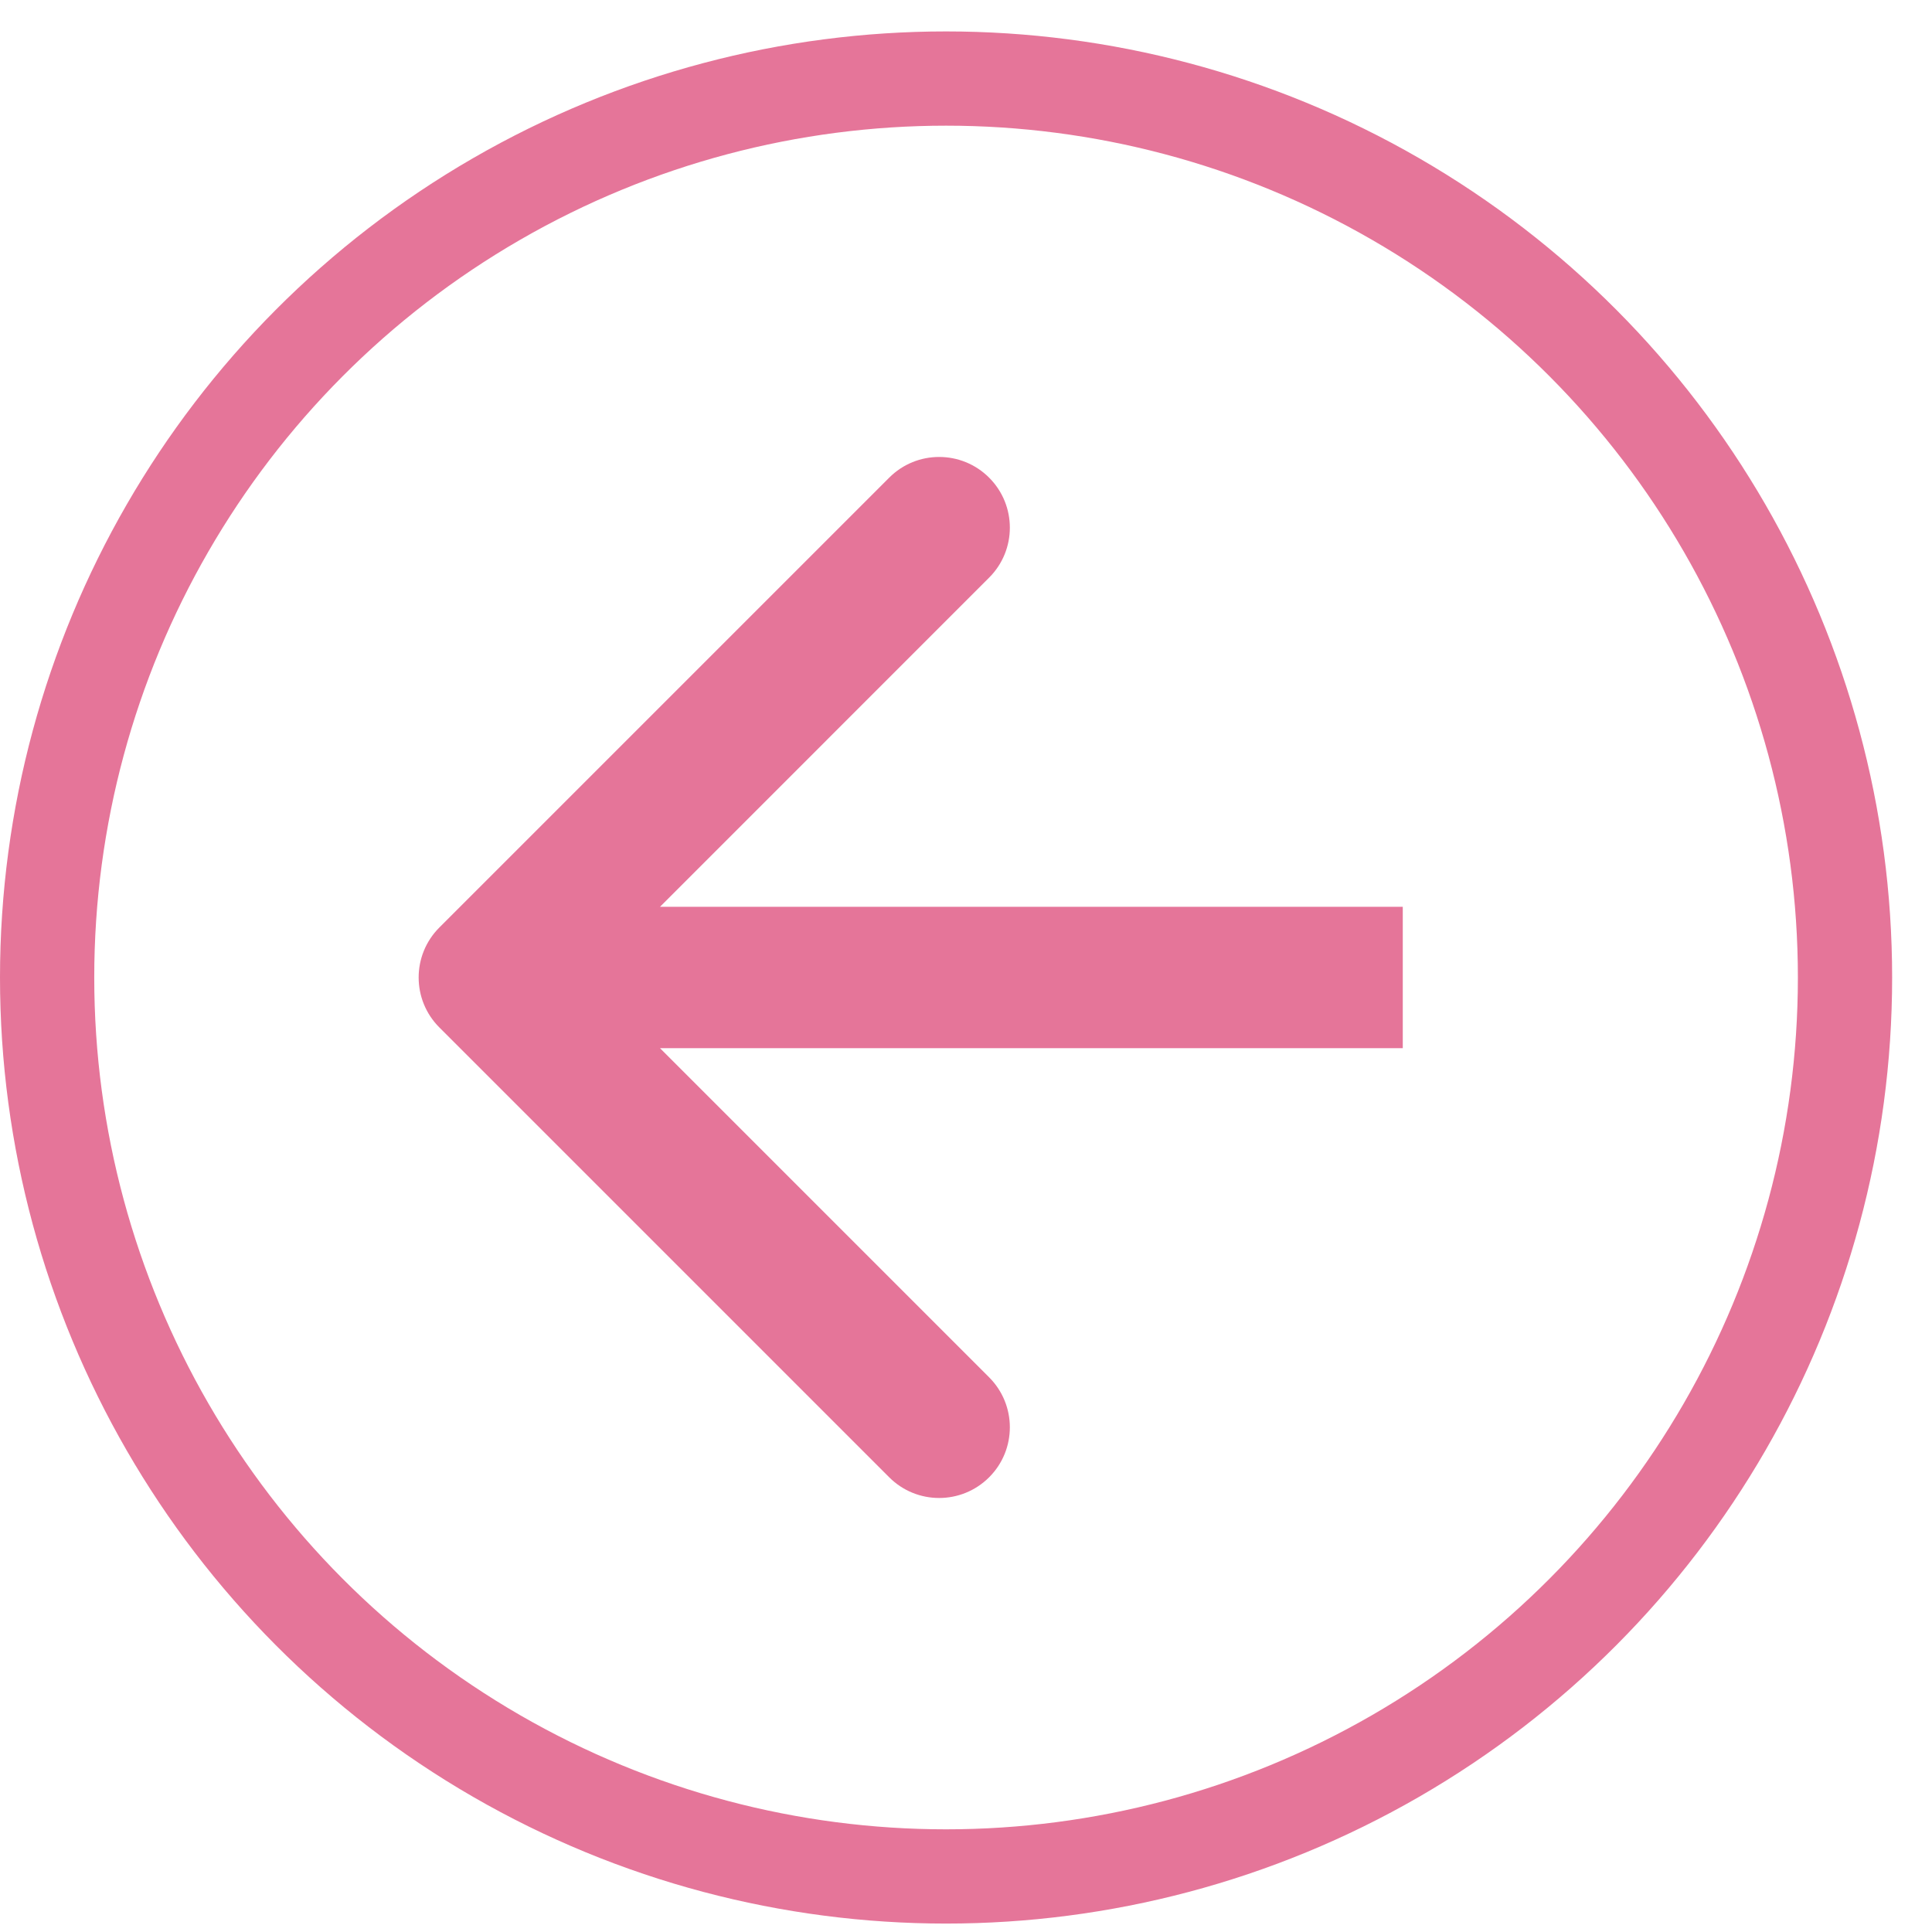
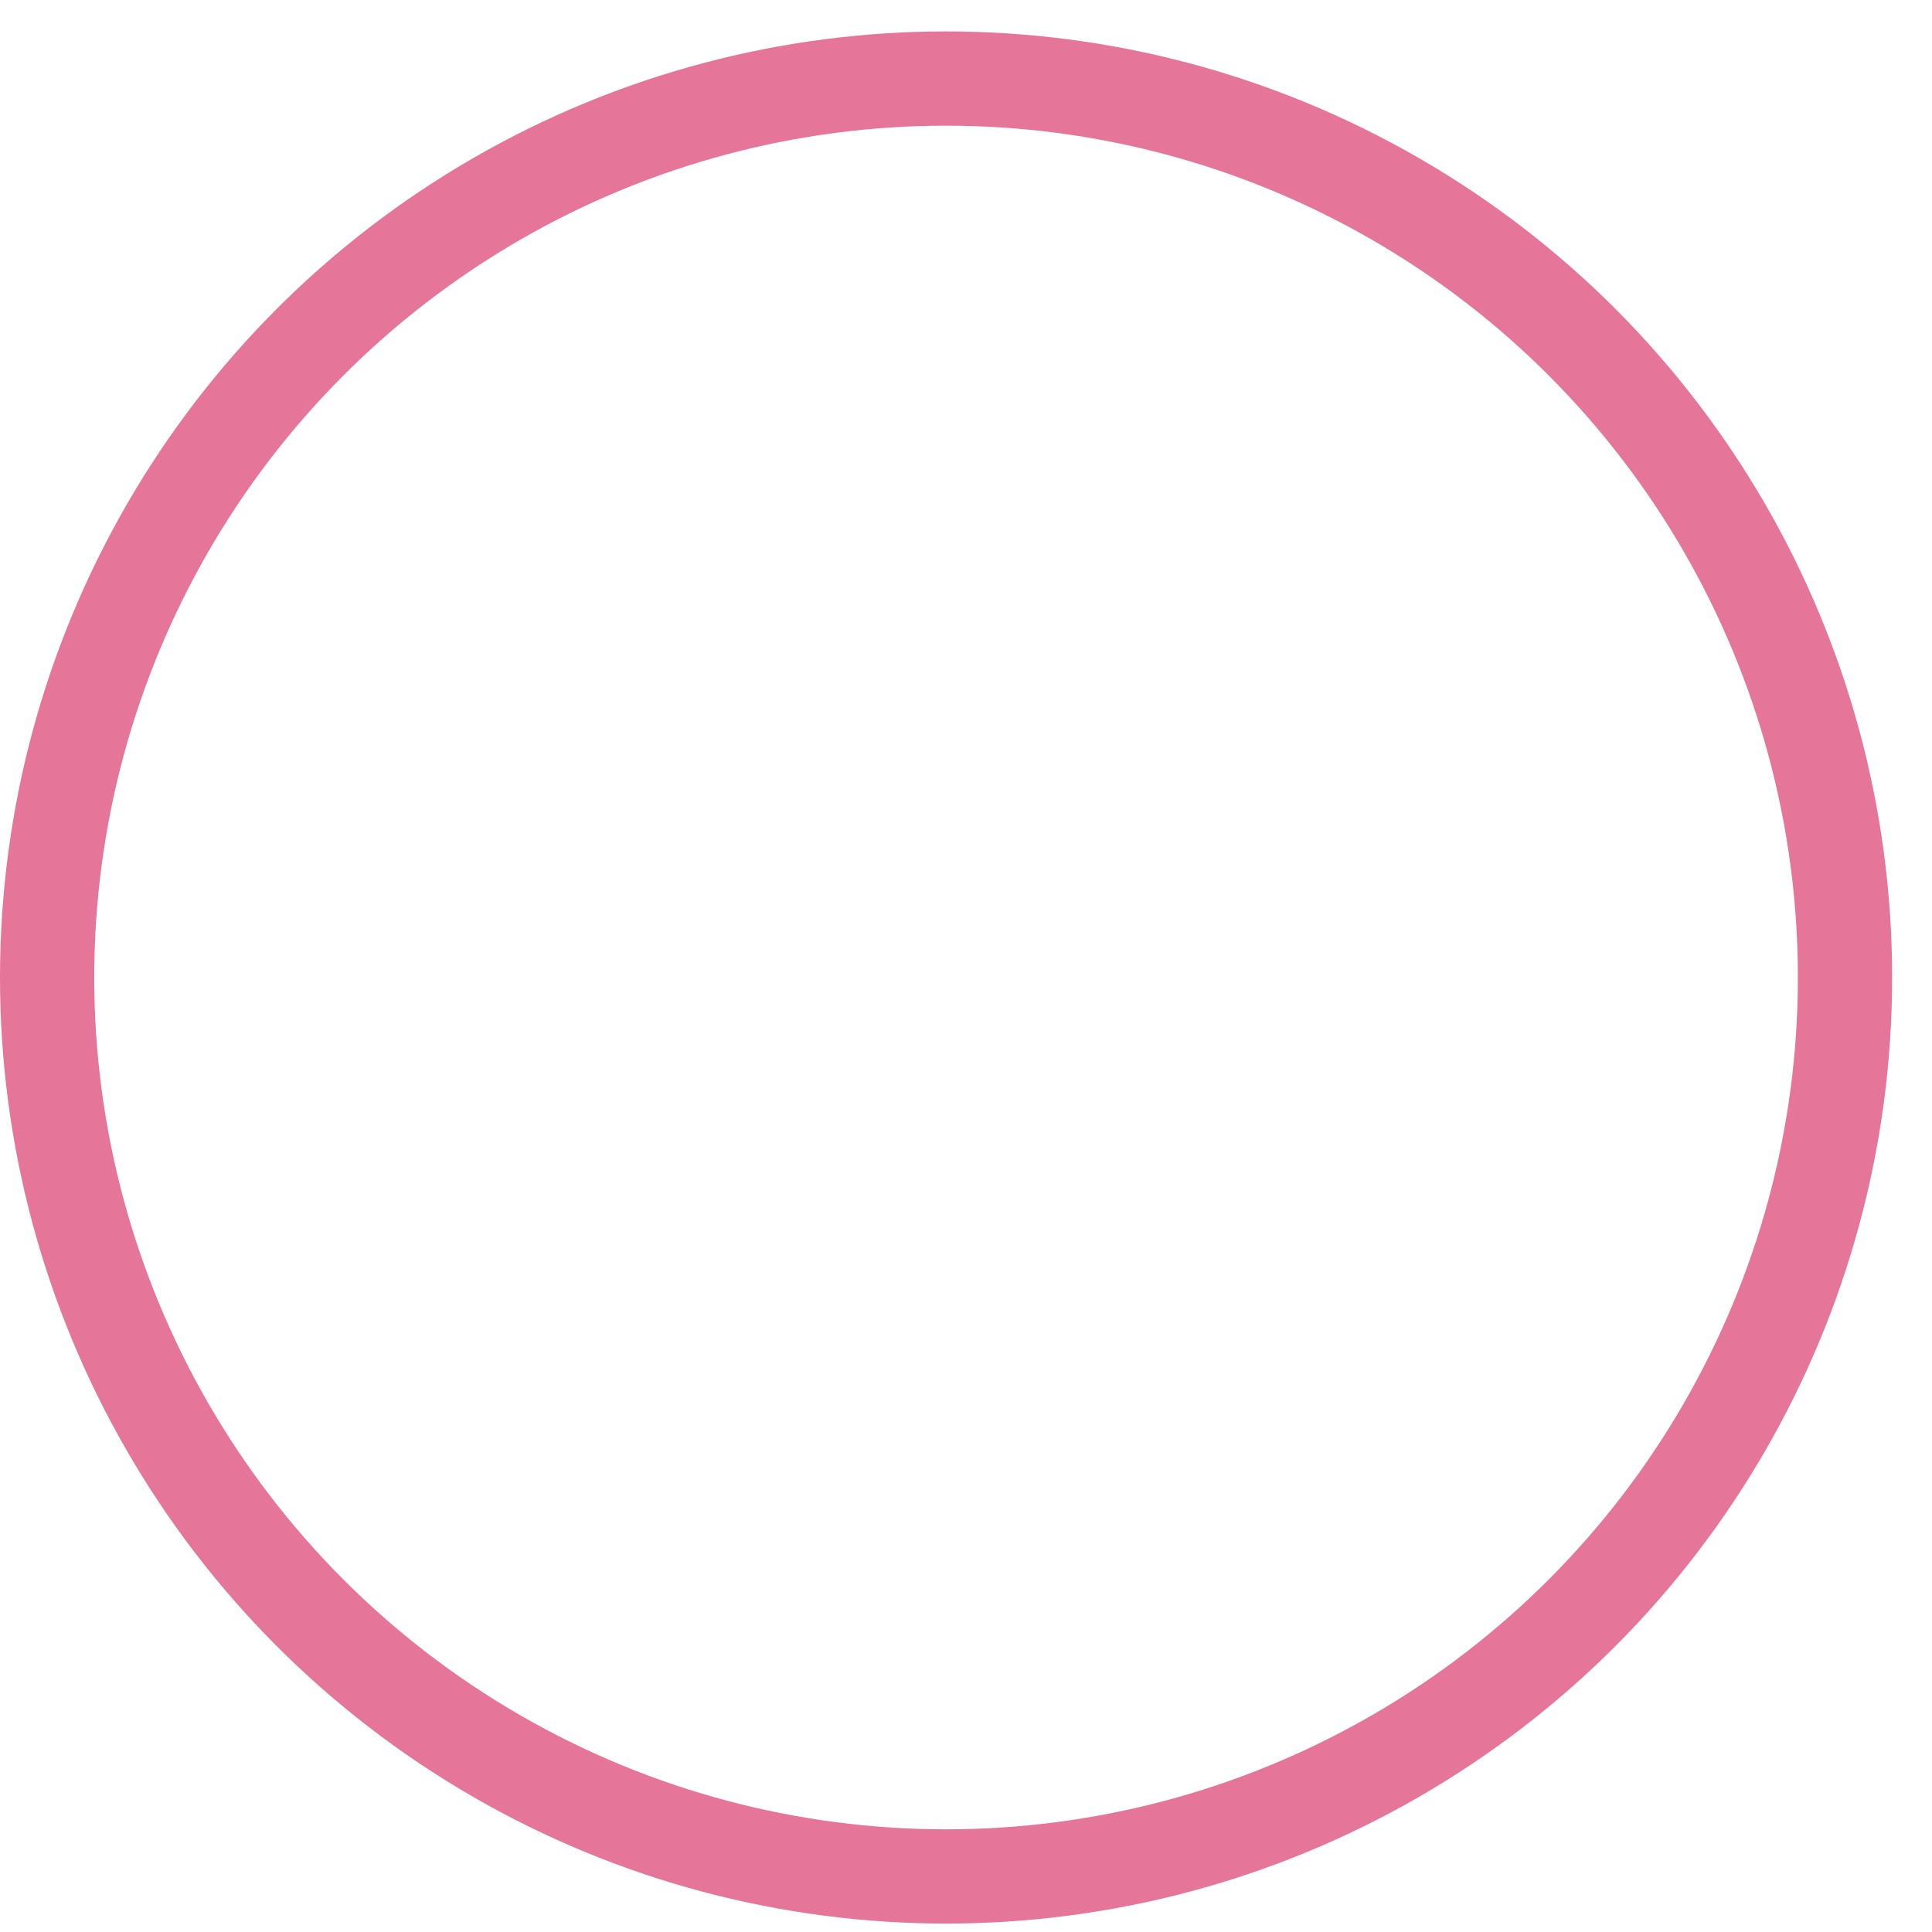
<svg xmlns="http://www.w3.org/2000/svg" width="41" height="41" viewBox="0 0 41 41" fill="none">
-   <path d="M9.324 21.804C8.738 21.218 8.738 20.269 9.324 19.683L18.87 10.137C19.455 9.551 20.405 9.551 20.991 10.137C21.577 10.723 21.577 11.673 20.991 12.258L12.506 20.744L20.991 29.229C21.577 29.815 21.577 30.765 20.991 31.35C20.405 31.936 19.455 31.936 18.87 31.35L9.324 21.804ZM10.384 19.244L29.769 19.244L29.769 22.244L10.384 22.244L10.384 19.244Z" fill="#E57599" />
  <circle cx="20.077" cy="20.077" r="19.077" transform="matrix(-1 0 0 1 40.154 0.667)" stroke="#E57599" stroke-width="2" />
</svg>